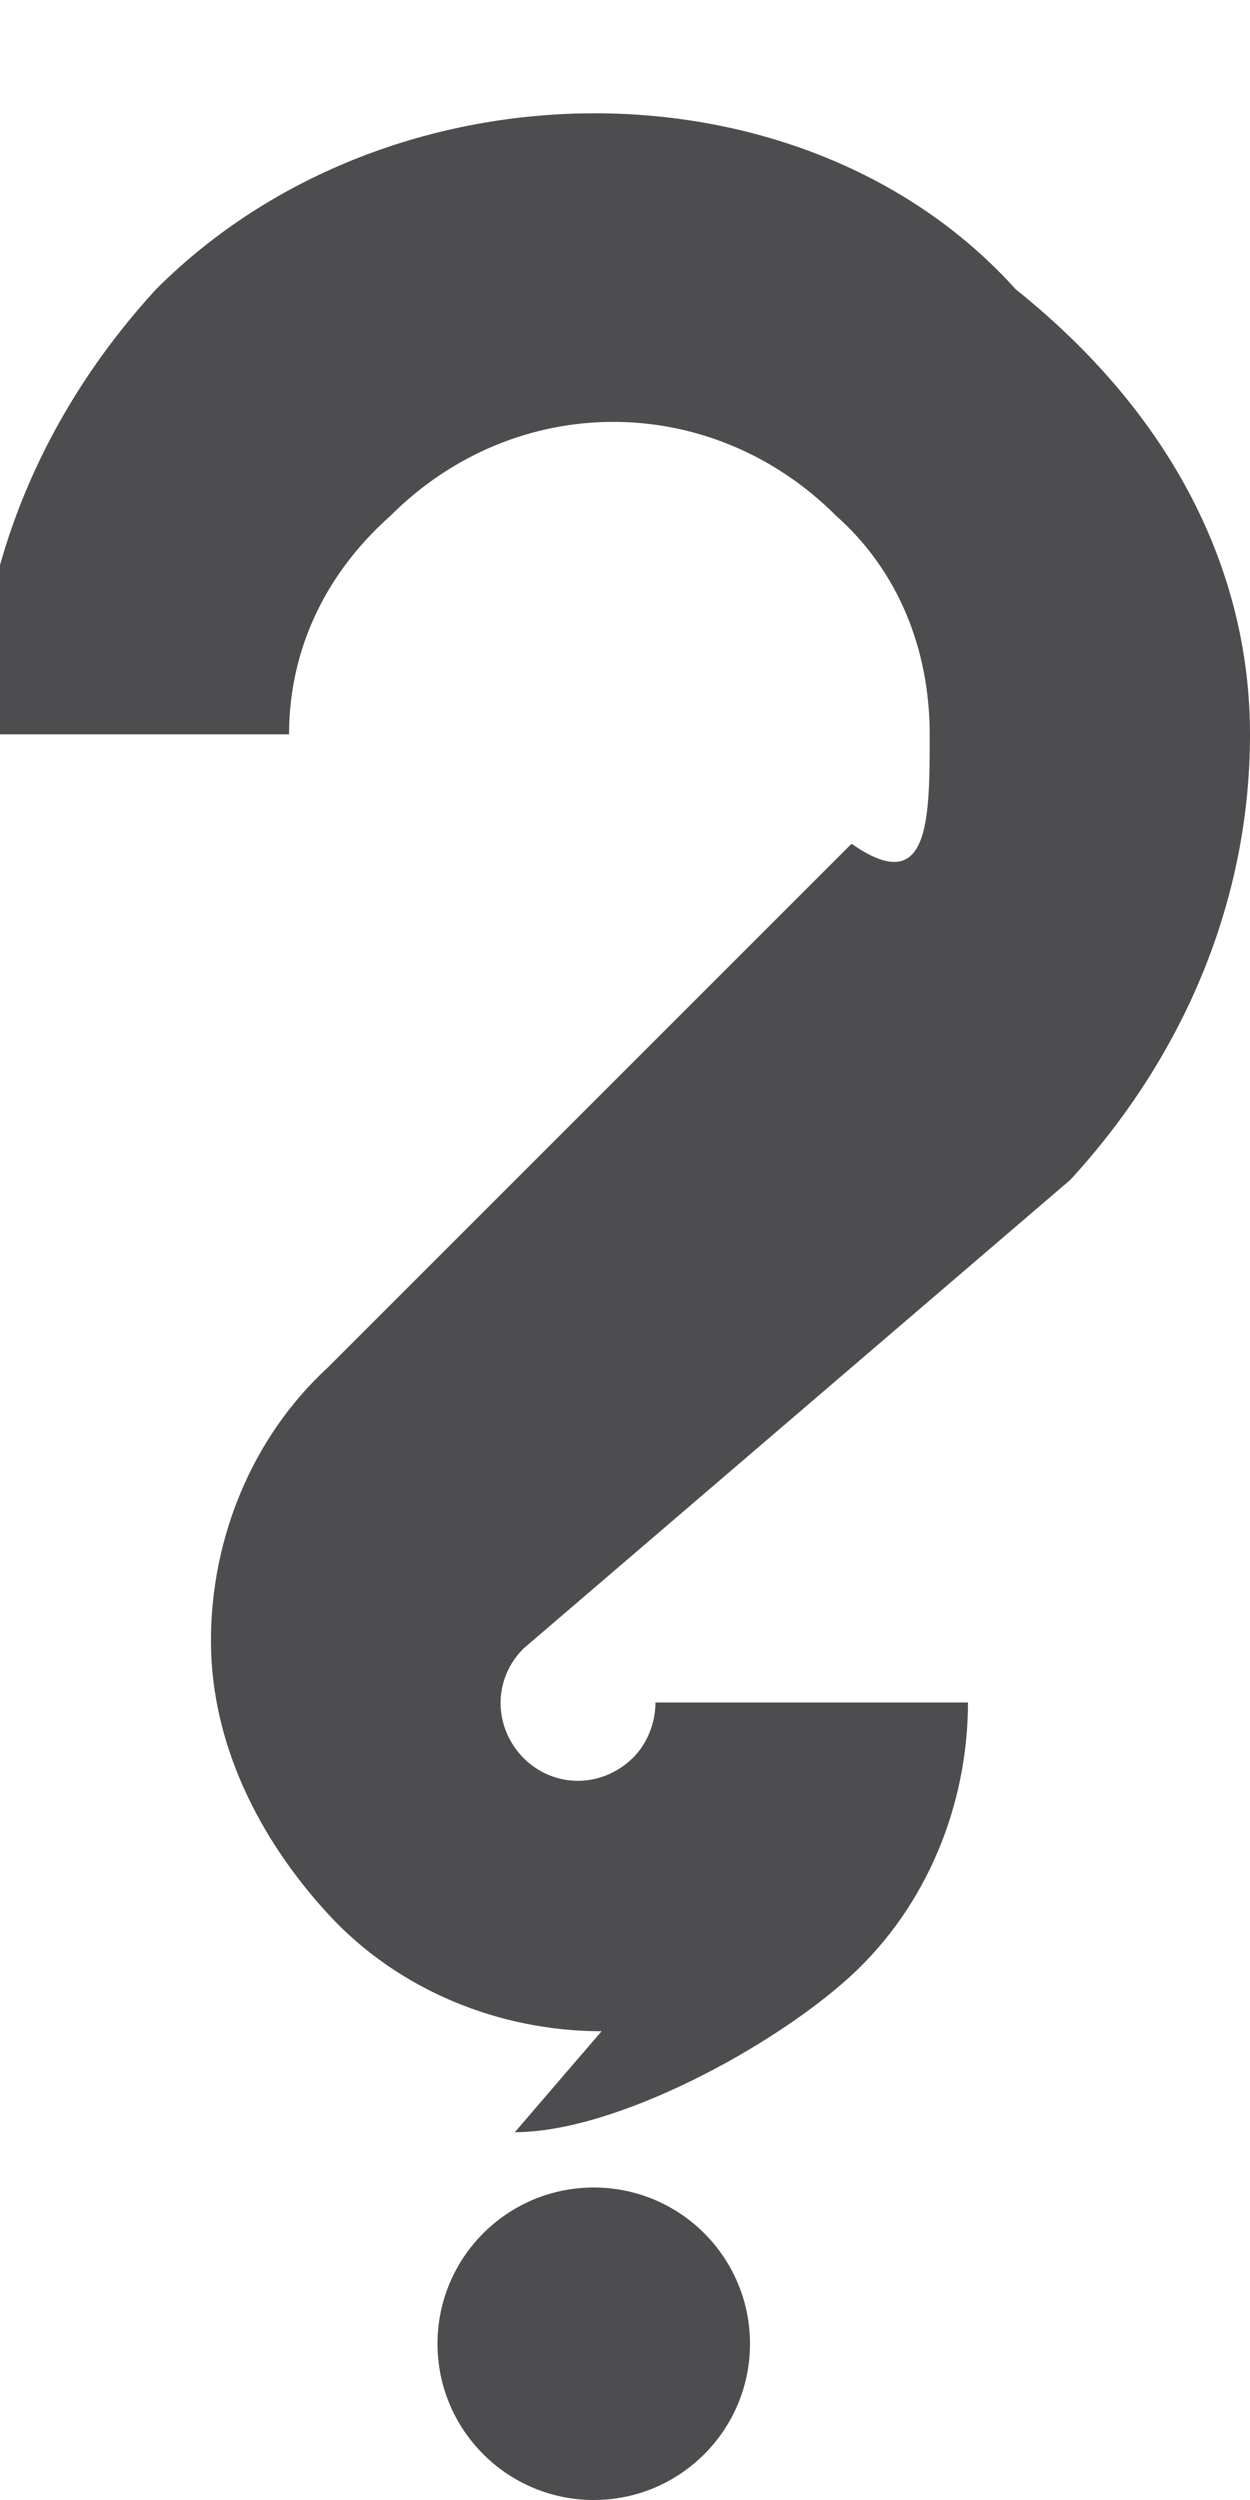
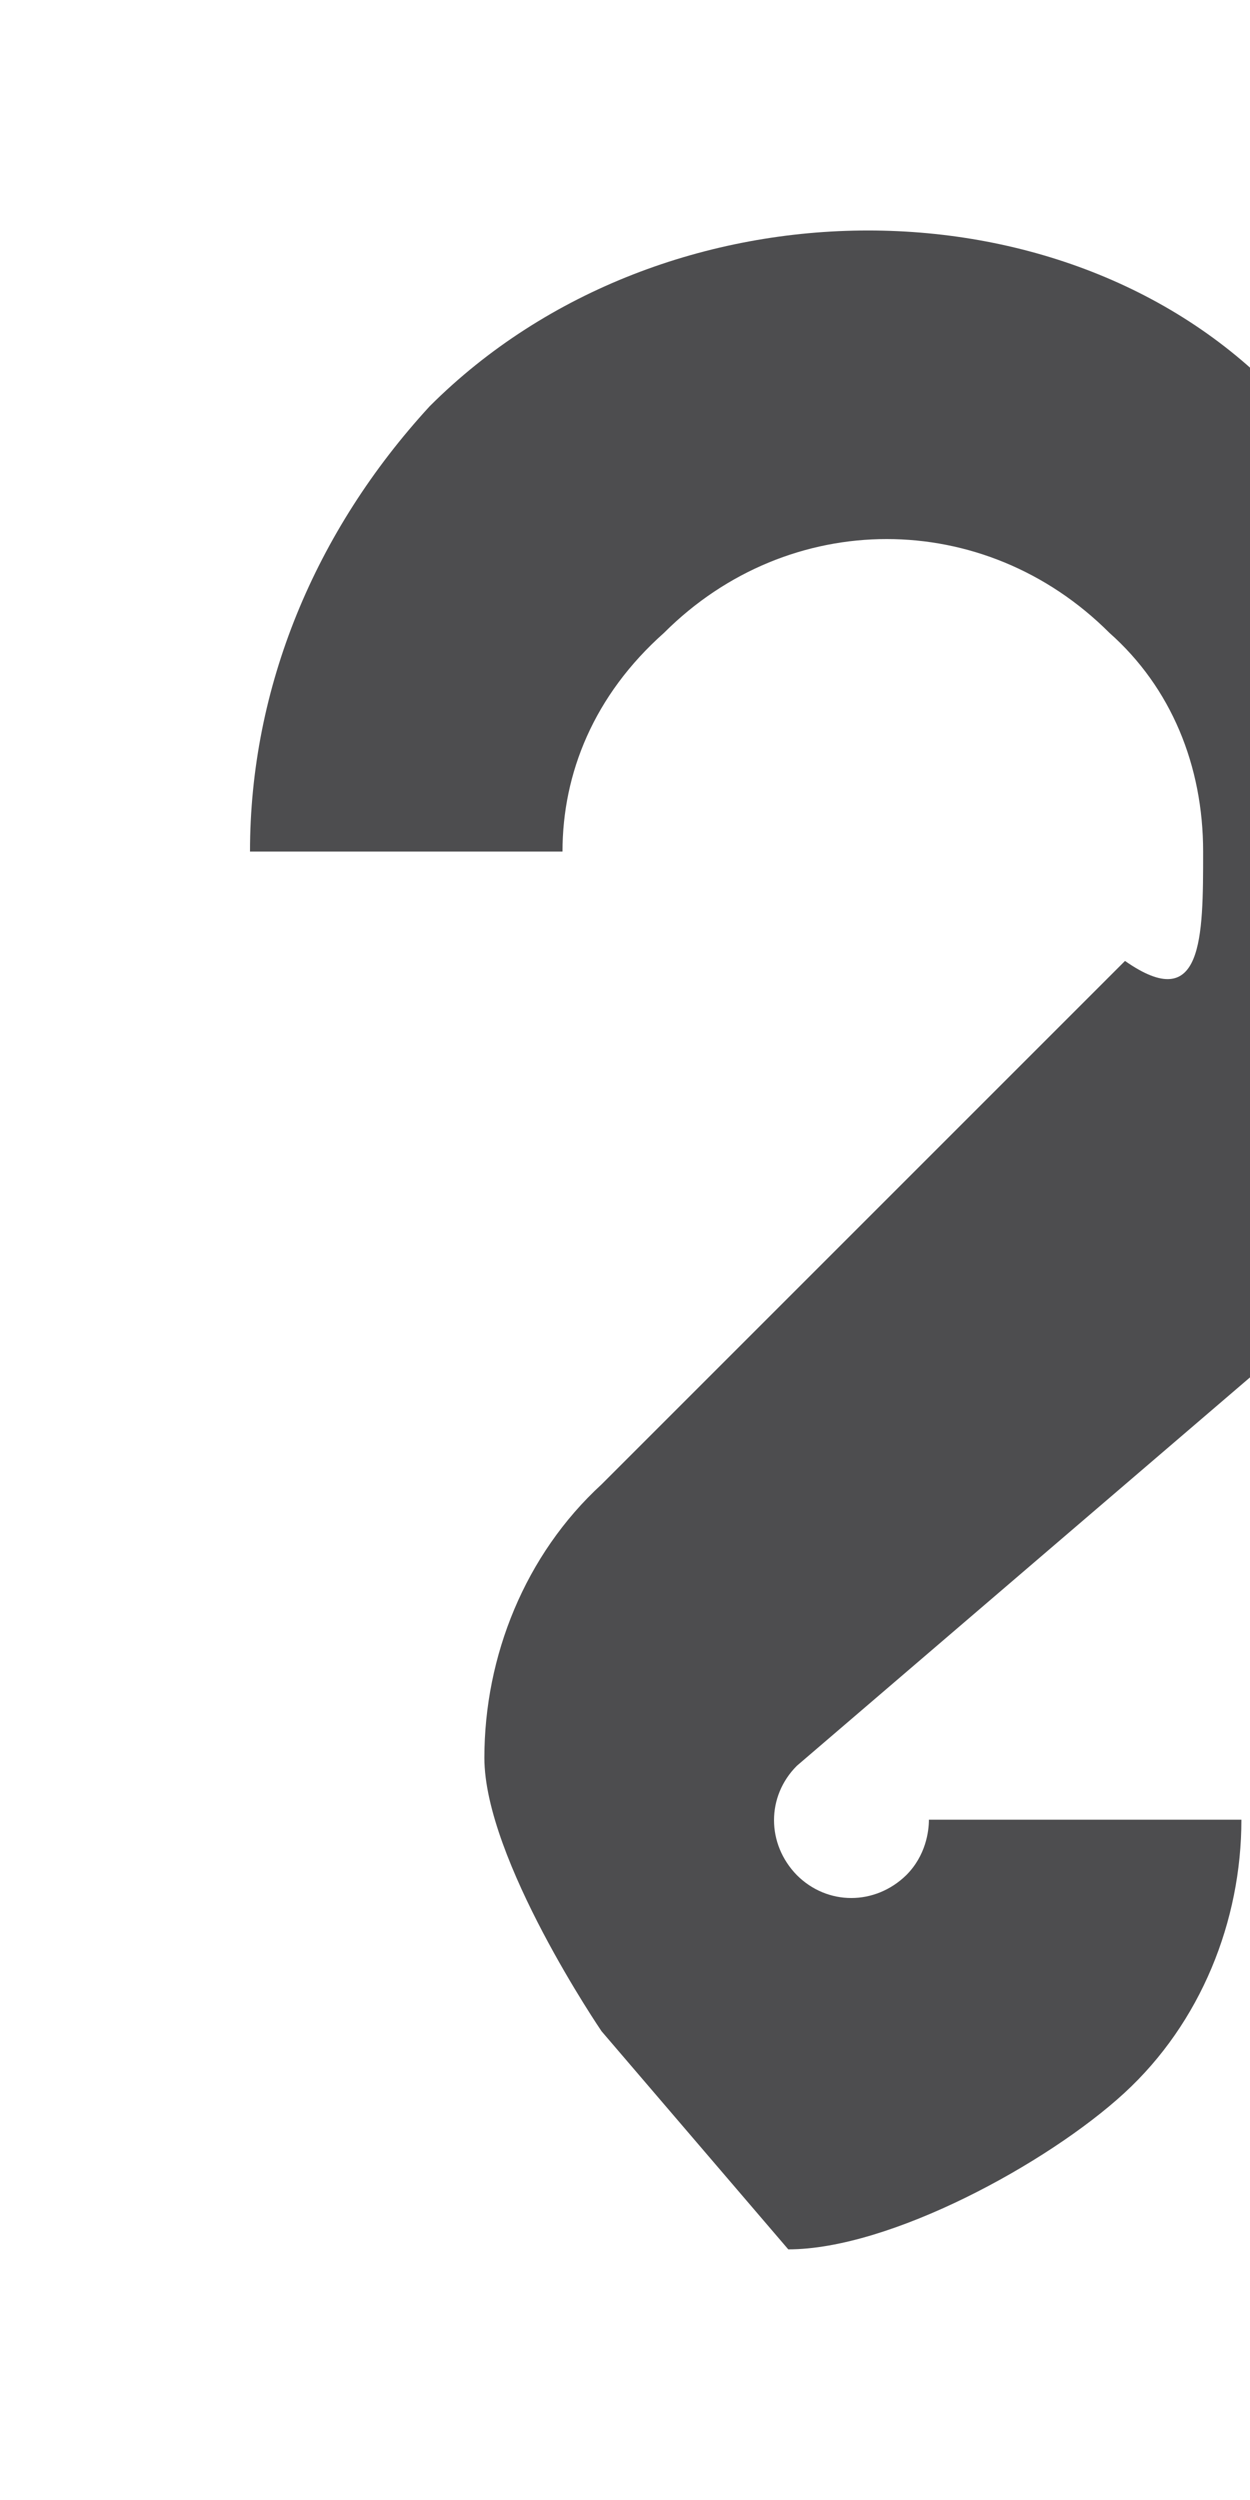
<svg xmlns="http://www.w3.org/2000/svg" style="enable-background:new 0 0 16 32" xml:space="preserve" height="32px" width="16px" version="1.1" y="0px" x="0px" viewBox="0 0 16 32">
  <g fill="#4d4d4f">
-     <circle cx="7.6" r="2" cy="30" />
-     <path d="m7.7 26c-1.3 0-2.6-0.52-3.5-1.5s-1.5-2.2-1.5-3.5 0.52-2.6 1.5-3.5l6.7-6.7c1 0.7 1-0.3 1-1.4s-0.41-2.1-1.2-2.8c-1.6-1.6-4.1-1.6-5.7 0-0.9 0.8-1.3 1.8-1.3 2.8h-4c0-2.1 0.83-4.1 2.3-5.7 3-3 8.3-3 11 0.002 2 1.6 3 3.6 3 5.7s-0.83 4.1-2.3 5.7l-7 6c-0.39 0.39-0.39 1 0 1.4 0.39 0.39 1 0.39 1.4 0 0.25-0.25 0.29-0.56 0.29-0.71h4c0 1.3-0.52 2.6-1.5 3.5s-3 2-4.3 2z" />
+     <path d="m7.7 26s-1.5-2.2-1.5-3.5 0.52-2.6 1.5-3.5l6.7-6.7c1 0.7 1-0.3 1-1.4s-0.41-2.1-1.2-2.8c-1.6-1.6-4.1-1.6-5.7 0-0.9 0.8-1.3 1.8-1.3 2.8h-4c0-2.1 0.83-4.1 2.3-5.7 3-3 8.3-3 11 0.002 2 1.6 3 3.6 3 5.7s-0.83 4.1-2.3 5.7l-7 6c-0.39 0.39-0.39 1 0 1.4 0.39 0.39 1 0.39 1.4 0 0.25-0.25 0.29-0.56 0.29-0.71h4c0 1.3-0.52 2.6-1.5 3.5s-3 2-4.3 2z" />
  </g>
</svg>